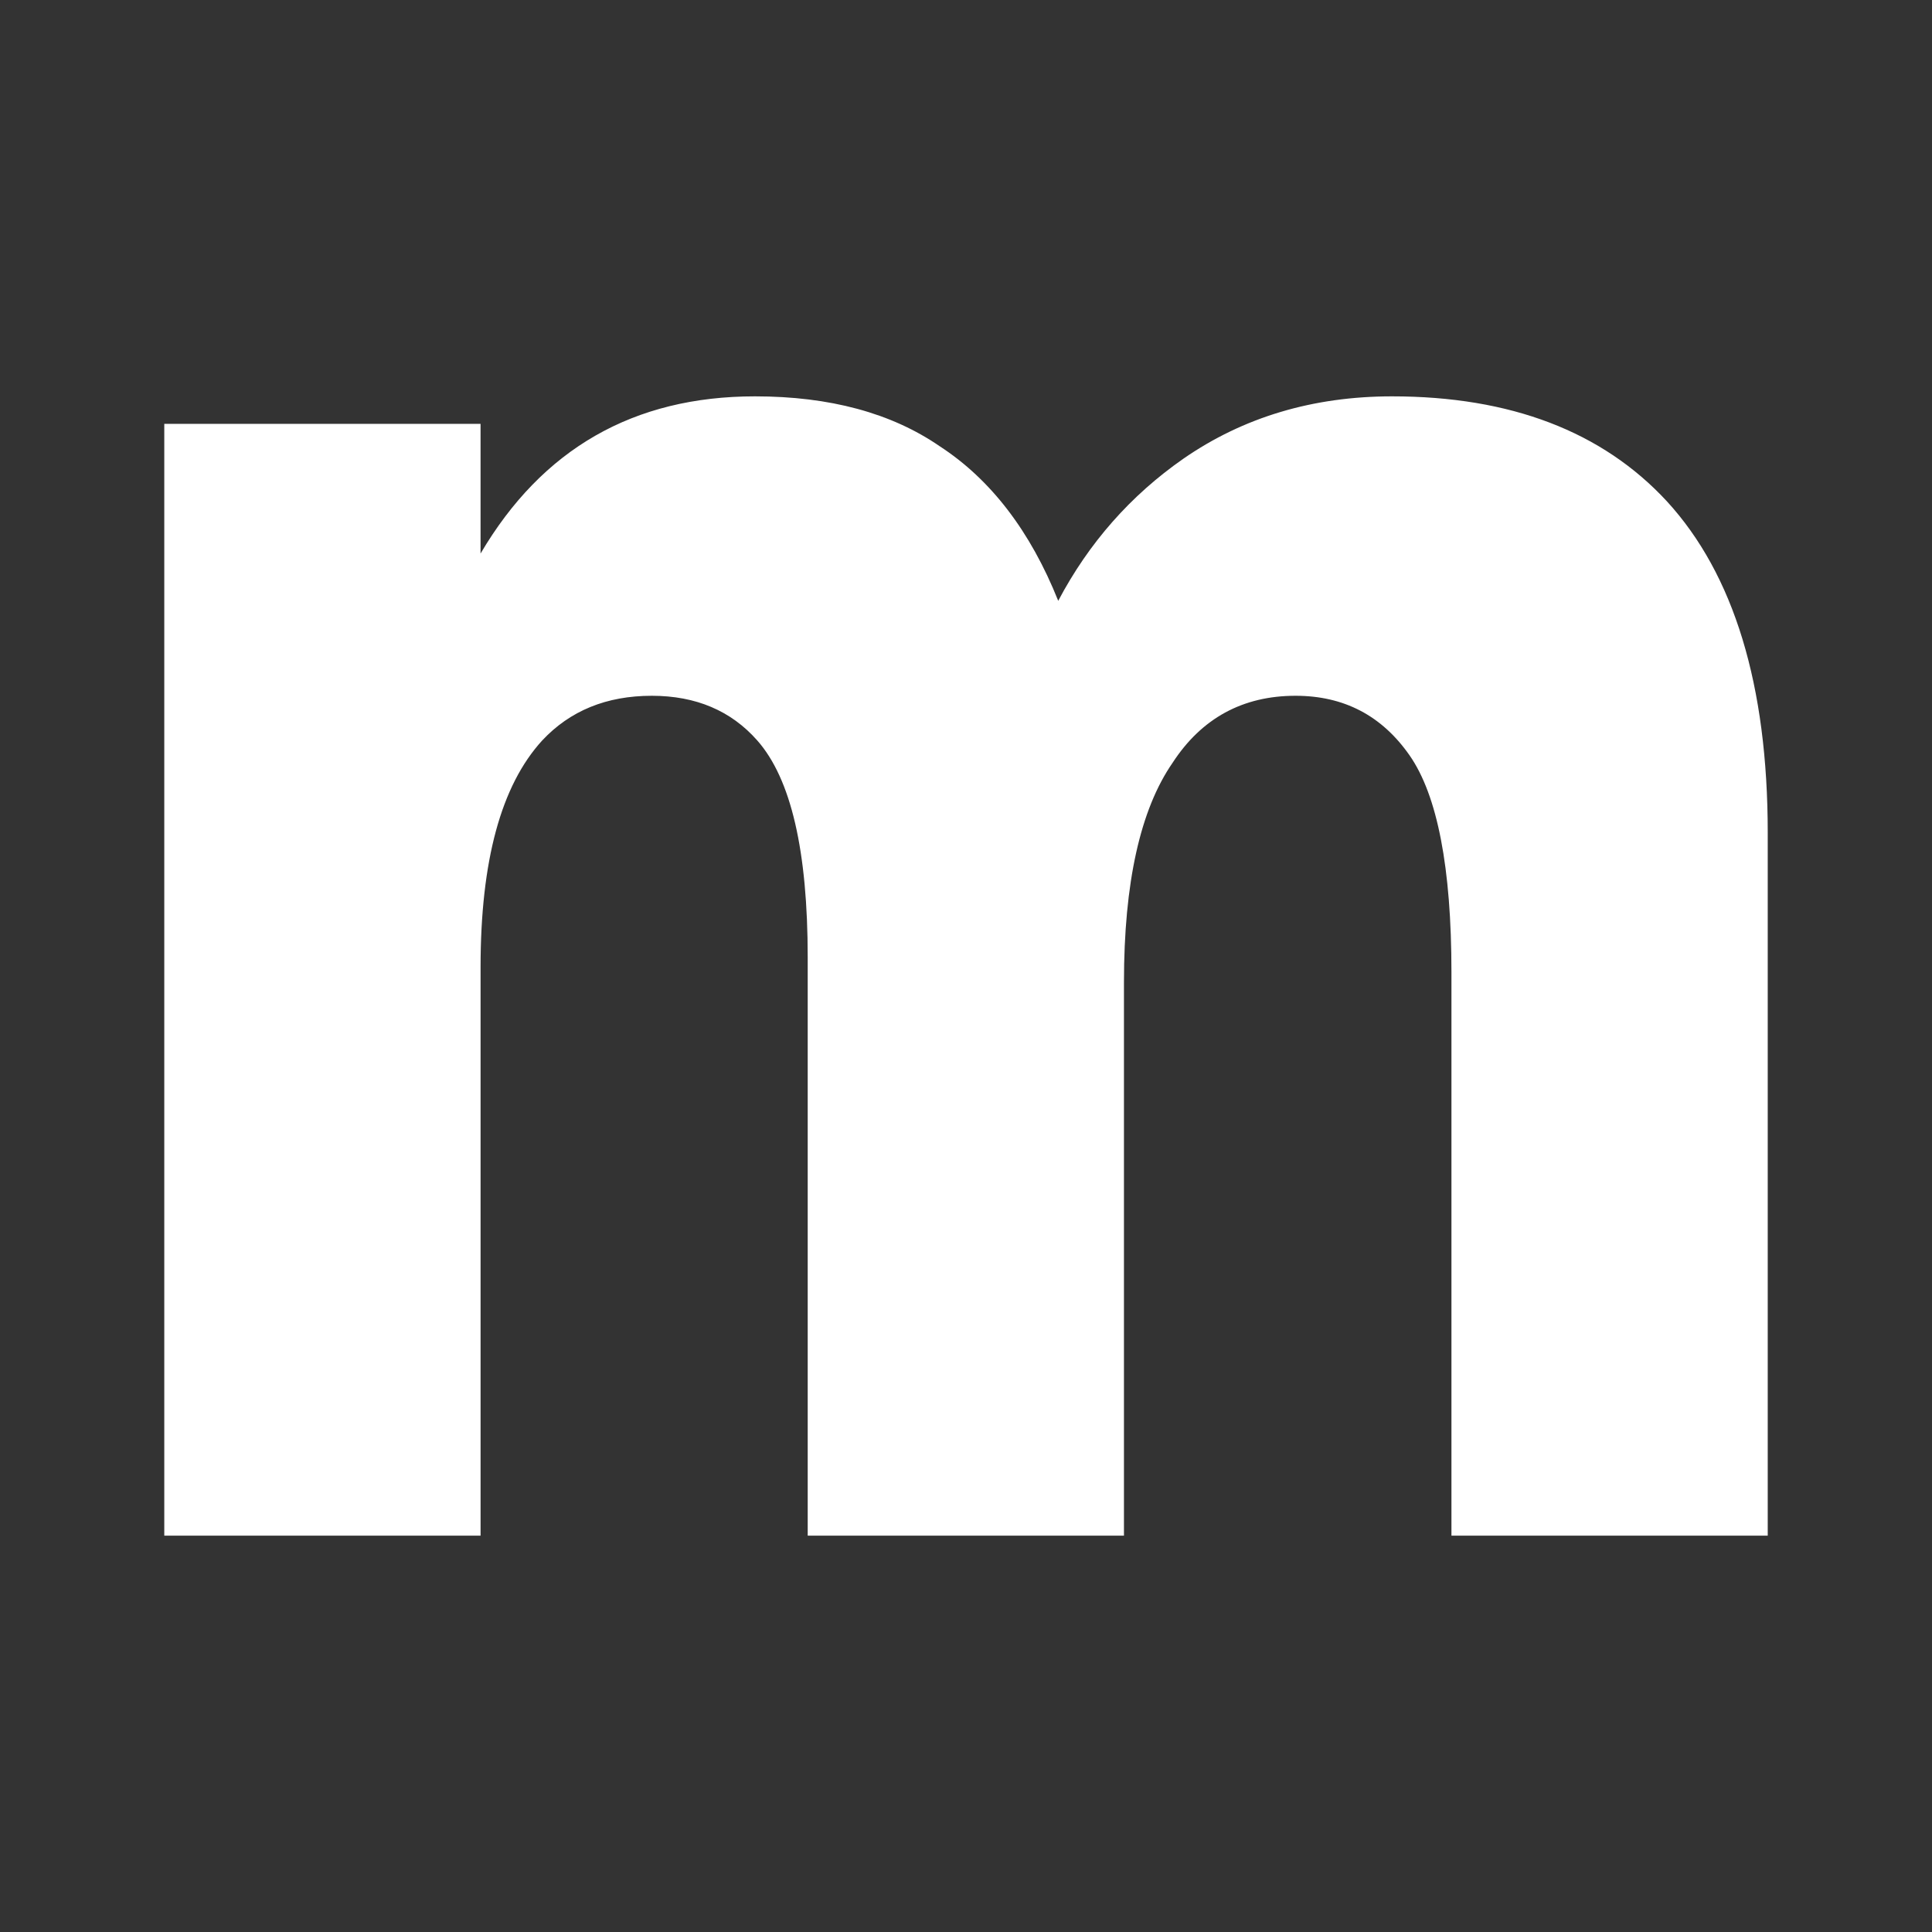
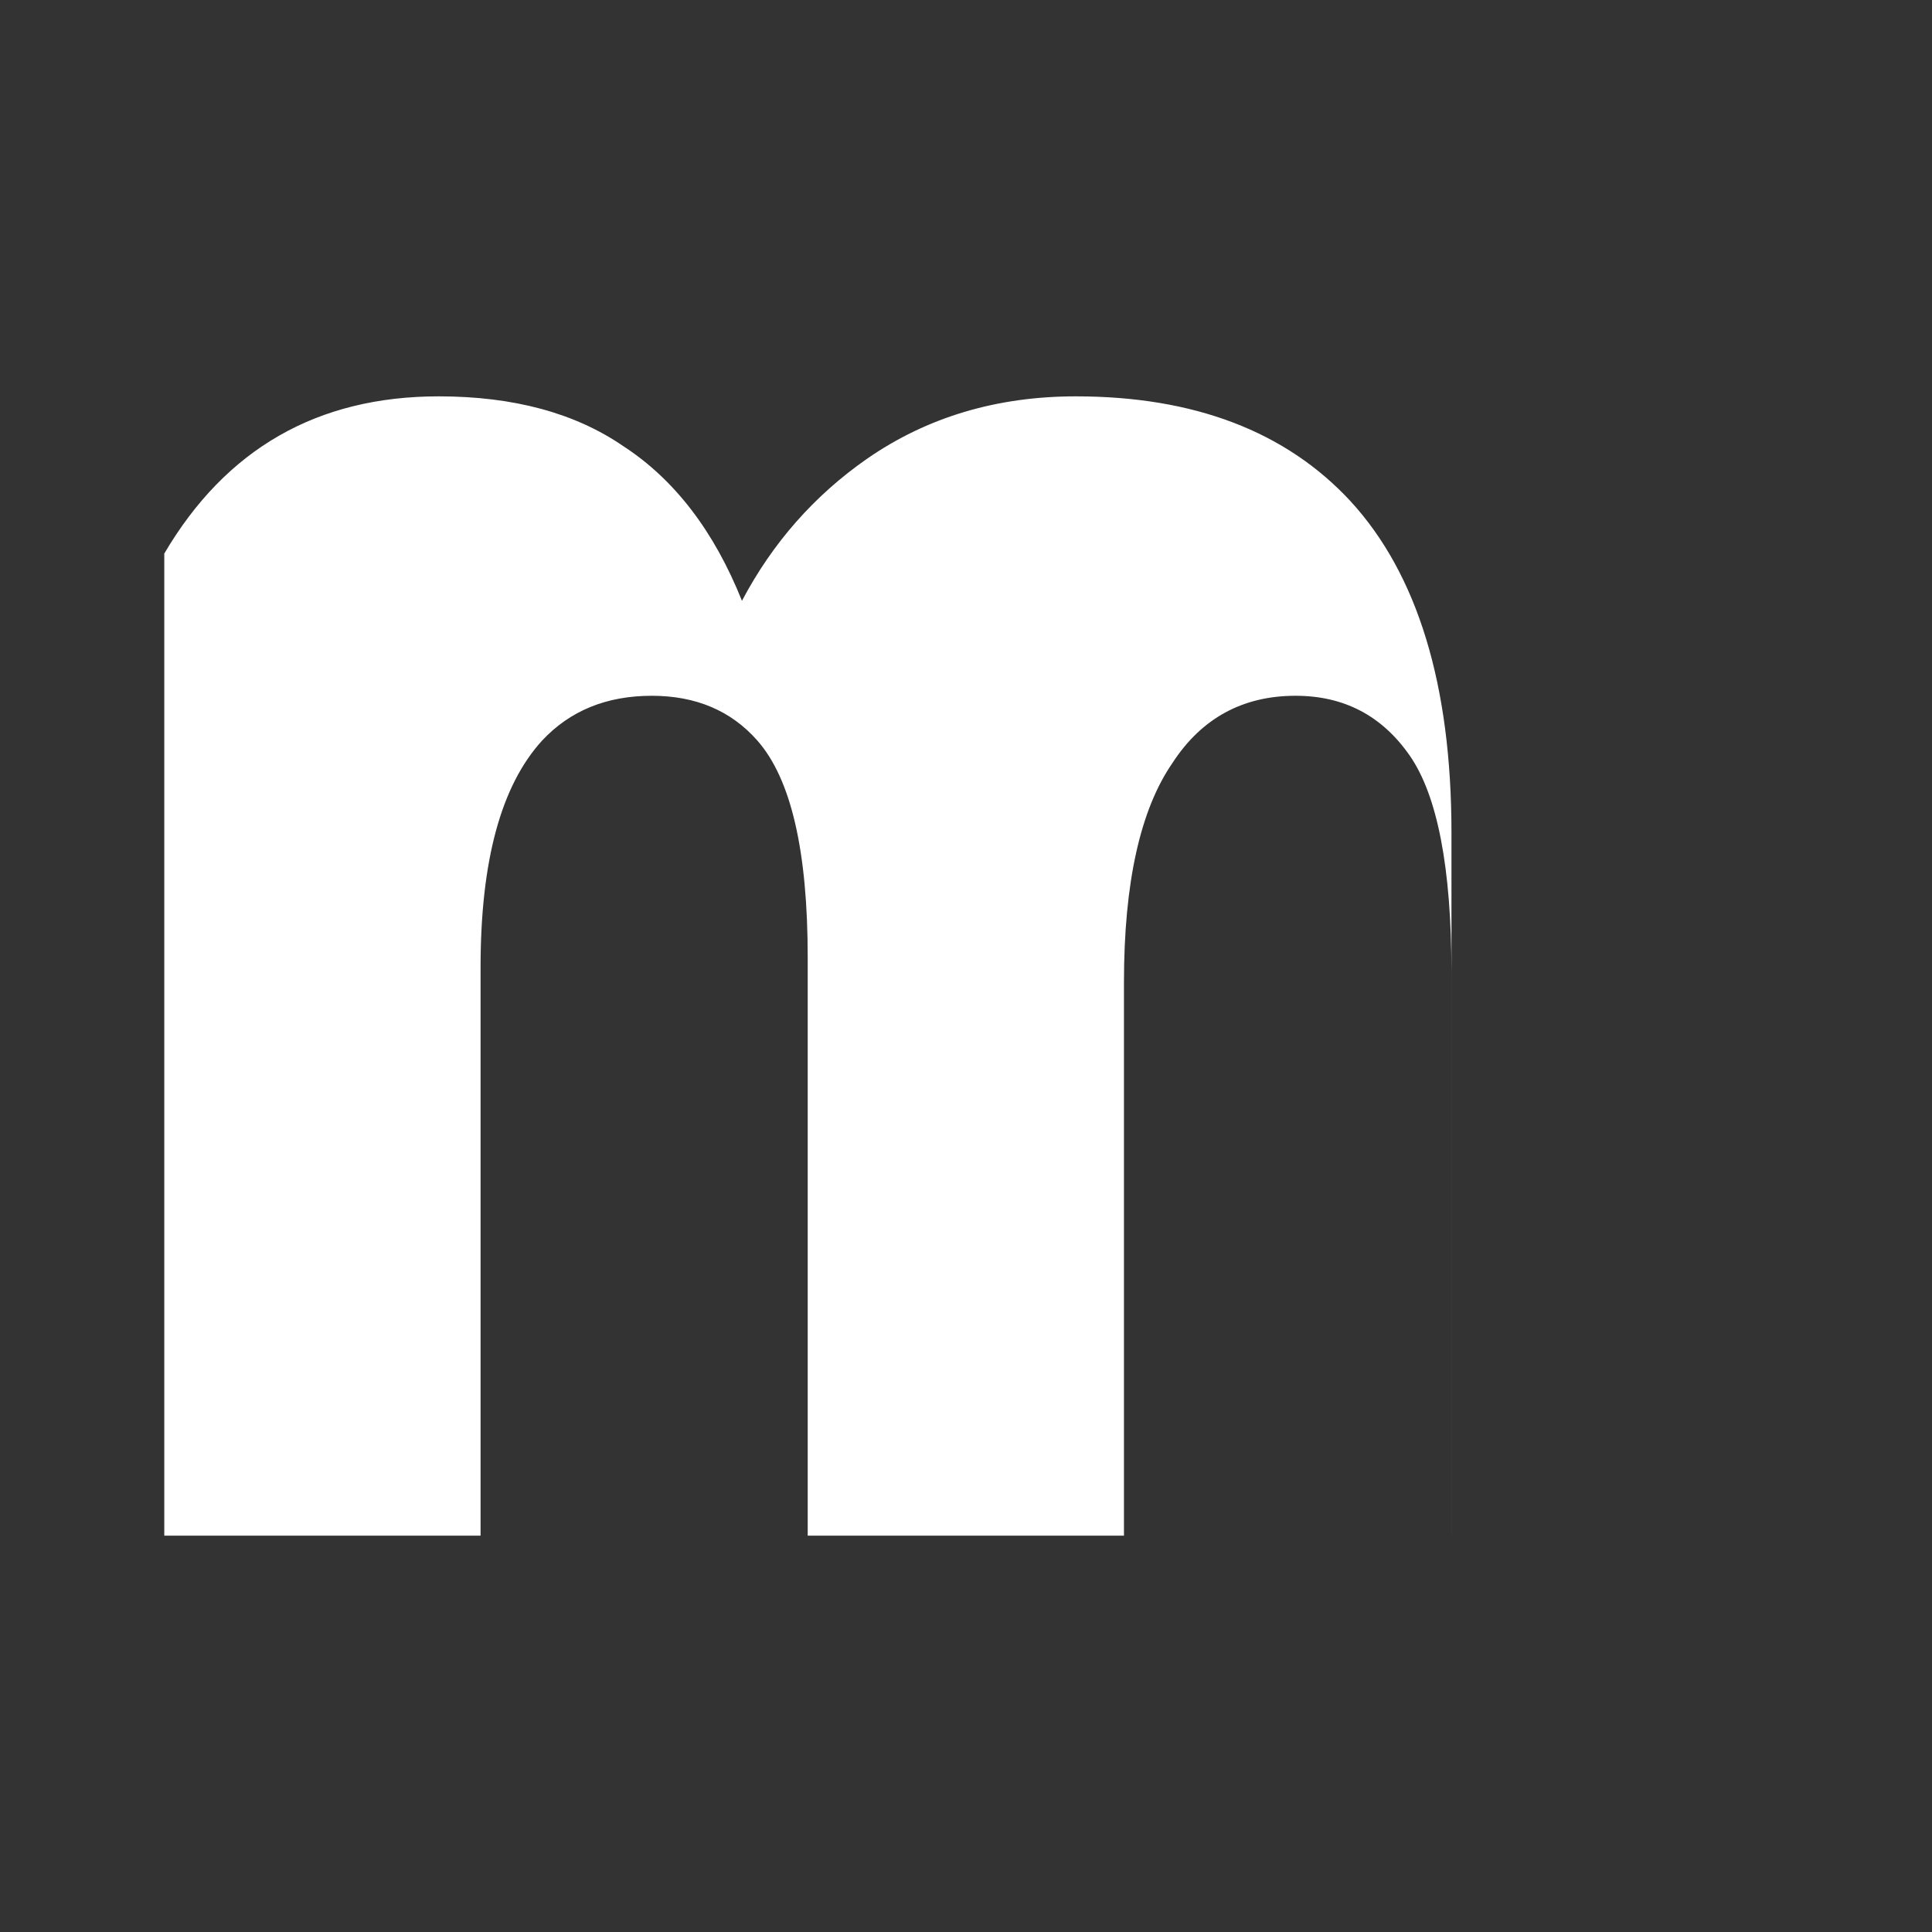
<svg xmlns="http://www.w3.org/2000/svg" xmlns:ns1="http://sodipodi.sourceforge.net/DTD/sodipodi-0.dtd" xmlns:ns2="http://www.inkscape.org/namespaces/inkscape" version="1.1" id="svg1" width="120" height="120" viewBox="0 0 120 120" ns1:docname="исходник.pdf">
  <rect x="0" y="0" width="120" height="120" fill="#333333" stroke="none" />
  <defs id="defs1" />
  <g id="g1" ns2:groupmode="layer" ns2:label="1">
-     <path id="path3" d="M 10.204,95.382 V 26.325 h 19.644 v 8.057 c 3.83,-6.507 9.505,-9.764 17.048,-9.764 4.643,0 8.473,1.036 11.471,3.099 3.17,2.062 5.634,5.278 7.361,9.601 1.905,-3.607 4.501,-6.548 7.777,-8.829 3.729,-2.581 8.057,-3.871 12.959,-3.871 7.361,0 13.056,2.184 17.064,6.513 4.166,4.541 6.269,11.41 6.269,20.594 V 95.382 H 90.152 V 60.396 c 0,-6.507 -0.874,-10.993 -2.596,-13.472 -1.727,-2.479 -4.089,-3.708 -7.087,-3.708 -3.272,0 -5.832,1.387 -7.64,4.166 -2.002,2.896 -3.018,7.442 -3.018,13.63 V 95.382 H 50.168 V 59.467 c 0,-6.609 -1.031,-11.095 -3.134,-13.477 -1.626,-1.844 -3.81,-2.774 -6.548,-2.774 -2.819,0 -5.08,0.93 -6.807,2.774 -2.56,2.799 -3.83,7.483 -3.83,14.092 v 35.301 z" style="fill:#ffffff;fill-opacity:1;fill-rule:nonzero;stroke:none;stroke-width:5.08" ns1:nodetypes="ccccscccscsccscscsccscscscc" />
+     <path id="path3" d="M 10.204,95.382 V 26.325 v 8.057 c 3.83,-6.507 9.505,-9.764 17.048,-9.764 4.643,0 8.473,1.036 11.471,3.099 3.17,2.062 5.634,5.278 7.361,9.601 1.905,-3.607 4.501,-6.548 7.777,-8.829 3.729,-2.581 8.057,-3.871 12.959,-3.871 7.361,0 13.056,2.184 17.064,6.513 4.166,4.541 6.269,11.41 6.269,20.594 V 95.382 H 90.152 V 60.396 c 0,-6.507 -0.874,-10.993 -2.596,-13.472 -1.727,-2.479 -4.089,-3.708 -7.087,-3.708 -3.272,0 -5.832,1.387 -7.64,4.166 -2.002,2.896 -3.018,7.442 -3.018,13.63 V 95.382 H 50.168 V 59.467 c 0,-6.609 -1.031,-11.095 -3.134,-13.477 -1.626,-1.844 -3.81,-2.774 -6.548,-2.774 -2.819,0 -5.08,0.93 -6.807,2.774 -2.56,2.799 -3.83,7.483 -3.83,14.092 v 35.301 z" style="fill:#ffffff;fill-opacity:1;fill-rule:nonzero;stroke:none;stroke-width:5.08" ns1:nodetypes="ccccscccscsccscscsccscscscc" />
  </g>
</svg>